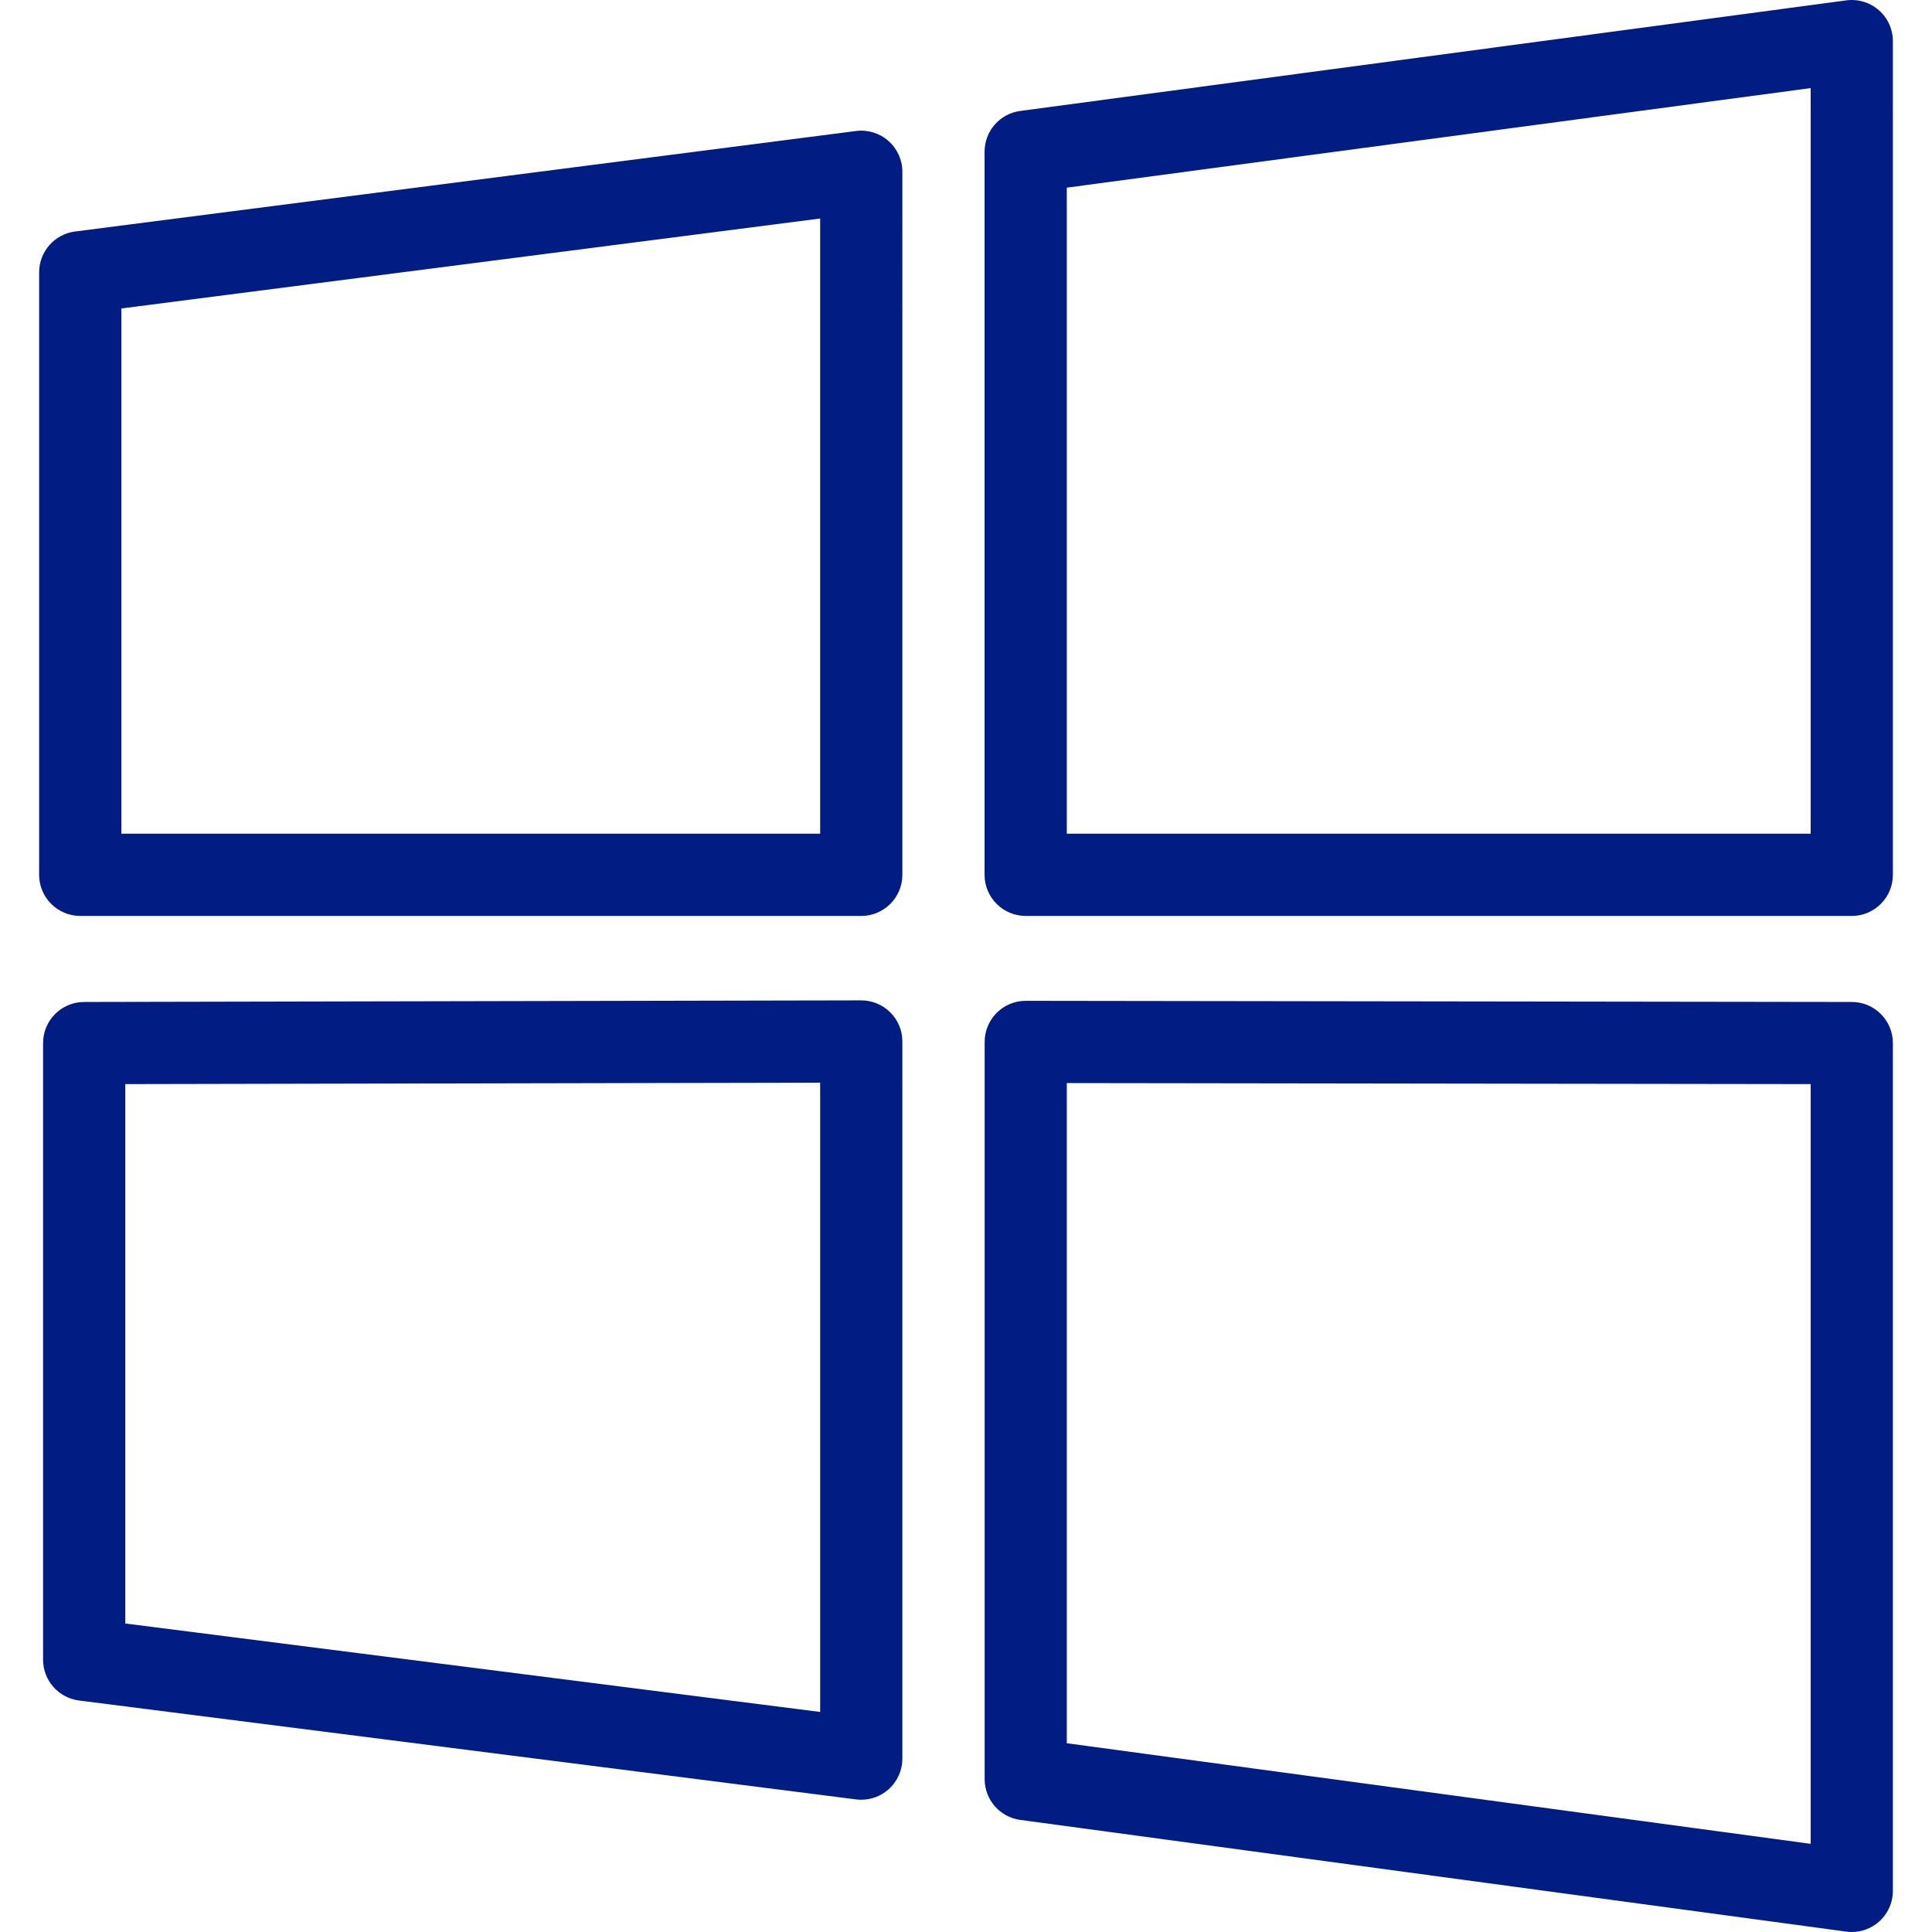
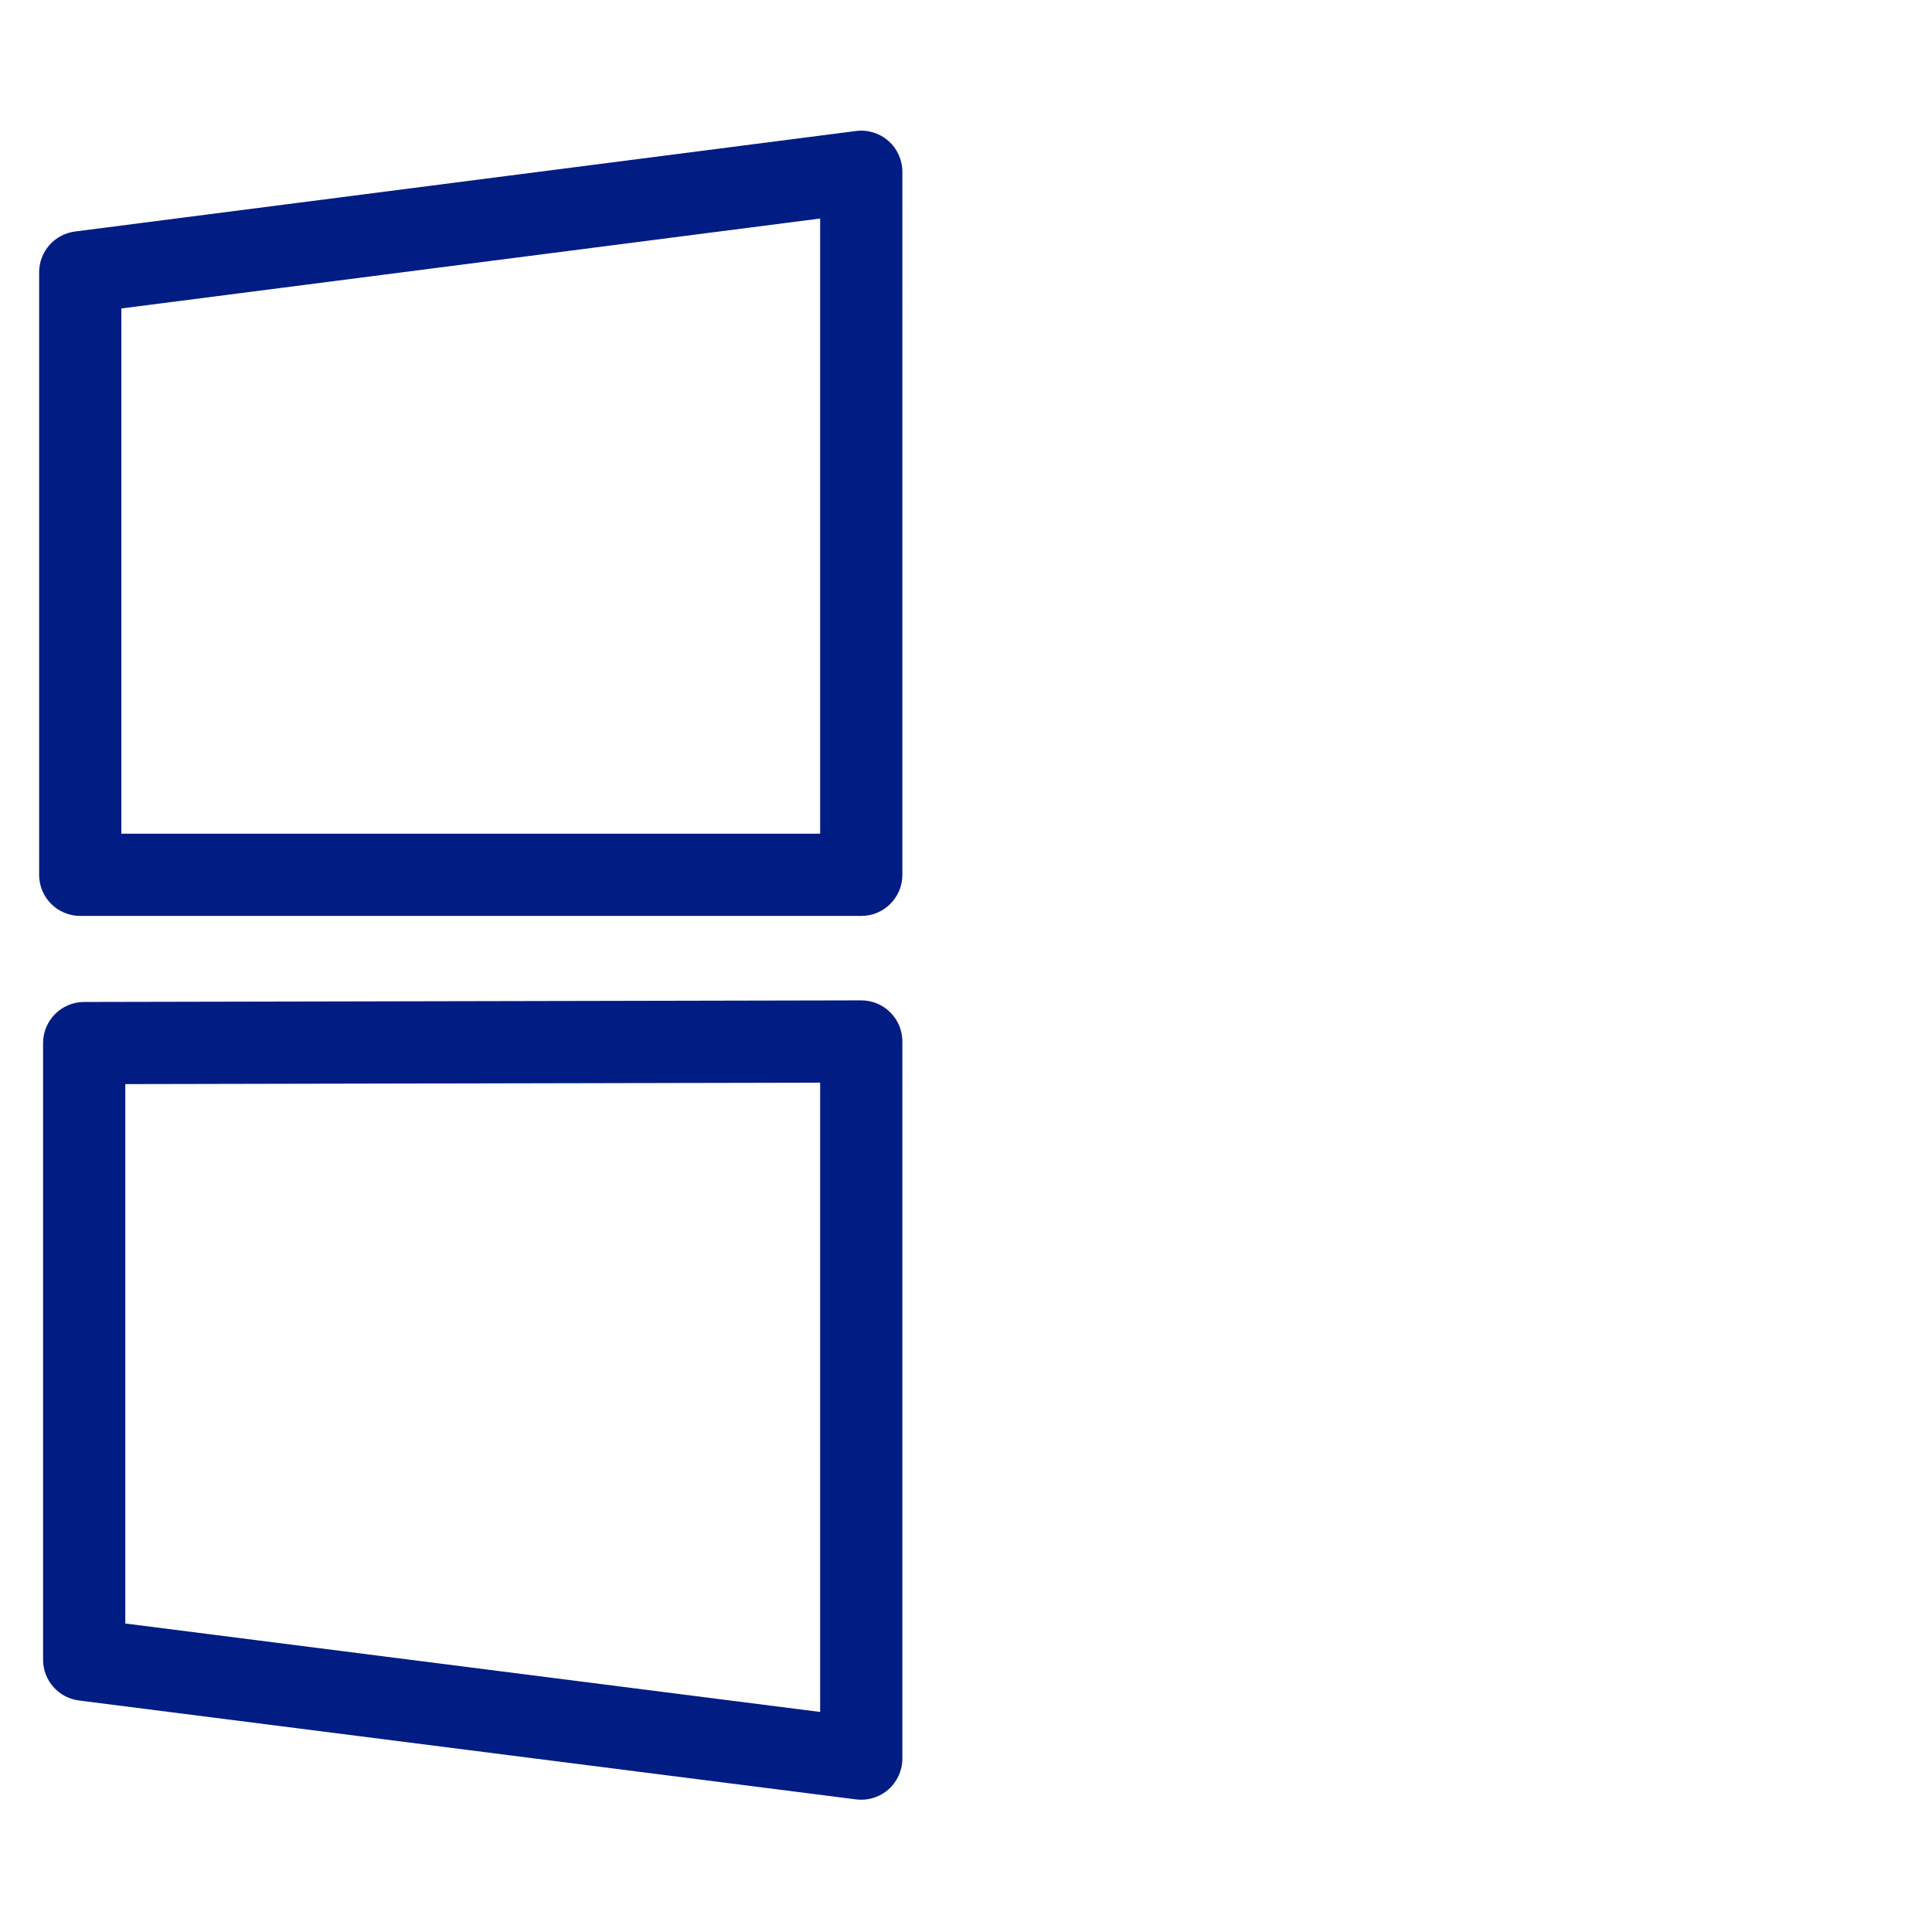
<svg xmlns="http://www.w3.org/2000/svg" fill="#011c83" height="800px" width="800px" version="1.1" id="Capa_1" viewBox="0 0 47 47" xml:space="preserve">
  <g>
    <g>
-       <path d="M45.707,0.248c-0.217-0.19-0.504-0.277-0.792-0.239l-20.096,2.69c-0.497,0.066-0.867,0.49-0.867,0.991v17.592 c0,0.552,0.448,1,1,1h20.096c0.552,0,1-0.448,1-1V1C46.048,0.711,45.924,0.437,45.707,0.248z M44.048,20.282H25.952V4.565 l18.096-2.422V20.282z" />
      <path d="M20.952,24.336c0,0-0.001,0-0.002,0L2.046,24.375c-0.552,0.001-0.998,0.449-0.998,1v15.001 c0,0.503,0.374,0.928,0.873,0.992l18.904,2.406c0.043,0.005,0.085,0.008,0.127,0.008c0.242,0,0.478-0.088,0.661-0.25 c0.215-0.19,0.339-0.463,0.339-0.75V25.336c0-0.266-0.105-0.52-0.294-0.708C21.471,24.441,21.216,24.336,20.952,24.336z M19.952,41.647L3.048,39.495V26.373l16.904-0.035V41.647z" />
      <path d="M20.824,3.187l-19,2.445C1.325,5.697,0.952,6.122,0.952,6.624v14.658c0,0.552,0.448,1,1,1h19c0.552,0,1-0.448,1-1V4.179 c0-0.288-0.124-0.561-0.339-0.751S21.108,3.15,20.824,3.187z M19.952,20.282h-17V7.504l17-2.188V20.282z" />
-       <path d="M45.05,24.375l-20.096-0.028c0,0-0.001,0-0.001,0c-0.265,0-0.519,0.105-0.706,0.292c-0.188,0.188-0.293,0.442-0.293,0.708 v17.935c0,0.5,0.37,0.924,0.866,0.991l20.096,2.718C44.959,46.997,45.004,47,45.048,47c0.241,0,0.475-0.087,0.658-0.247 c0.217-0.19,0.342-0.464,0.342-0.753V25.375C46.048,24.823,45.601,24.376,45.05,24.375z M44.048,44.855l-18.096-2.447v-16.06 l18.096,0.025V44.855z" />
    </g>
  </g>
</svg>